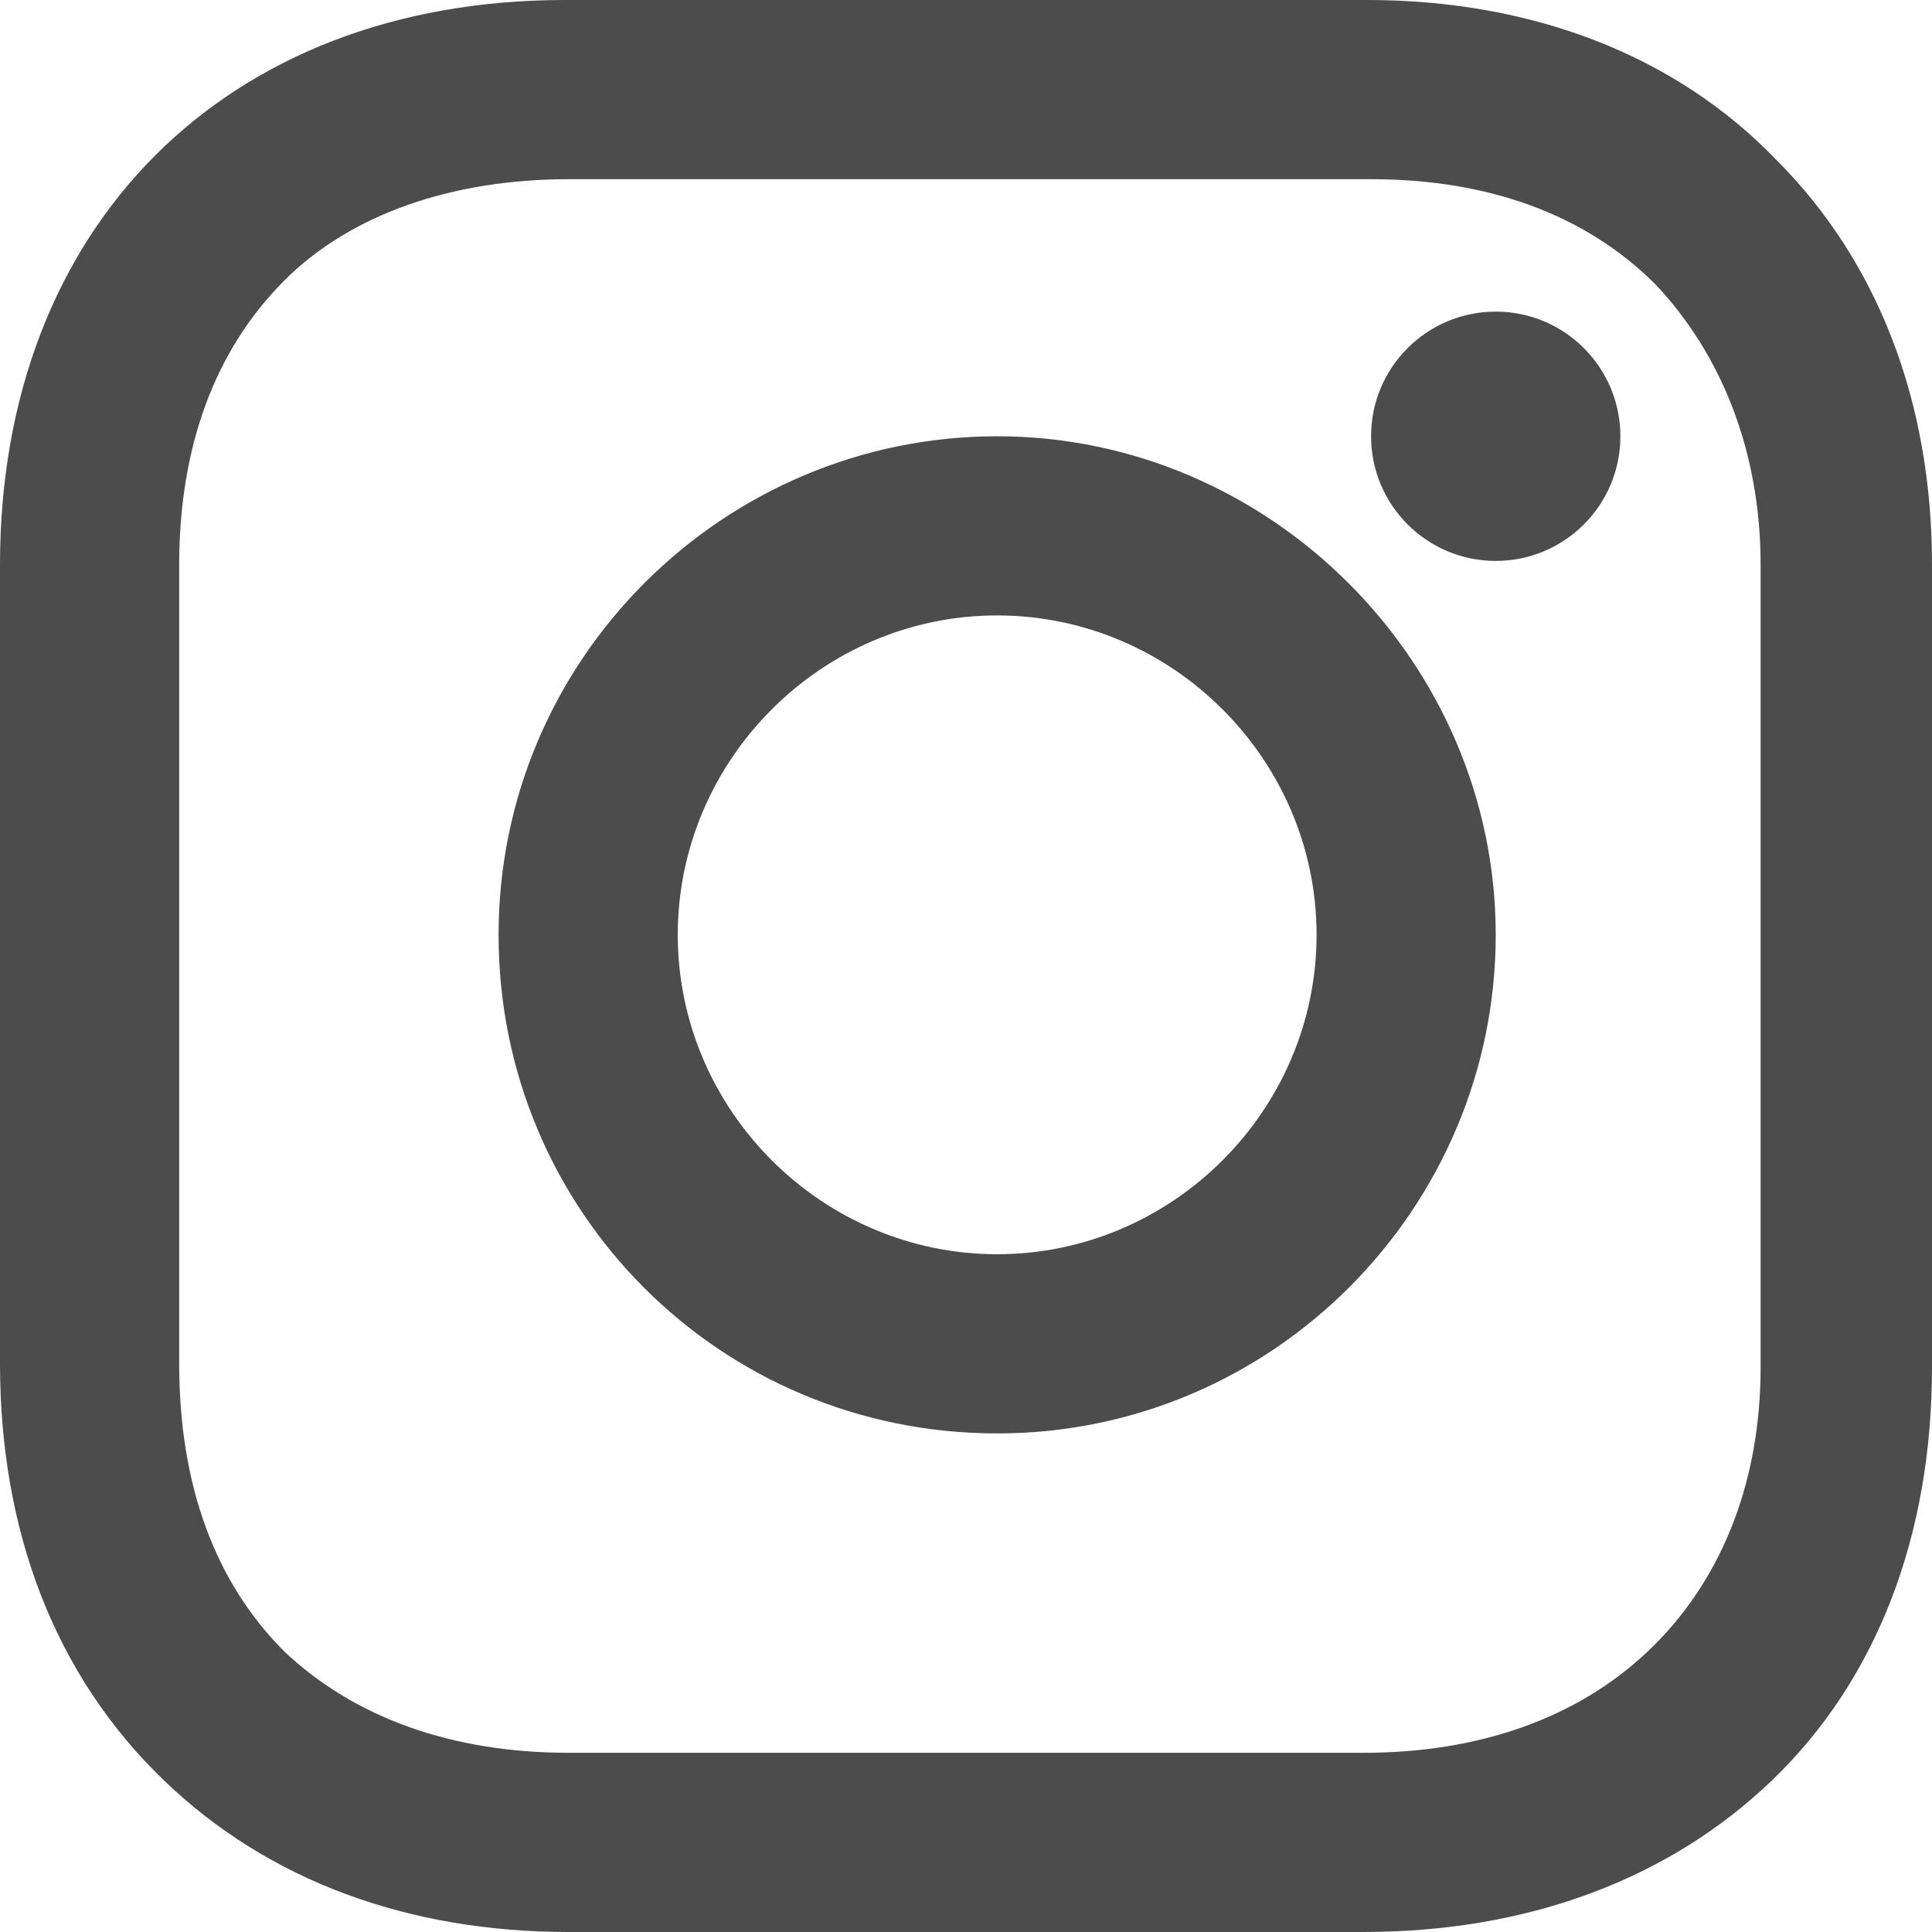
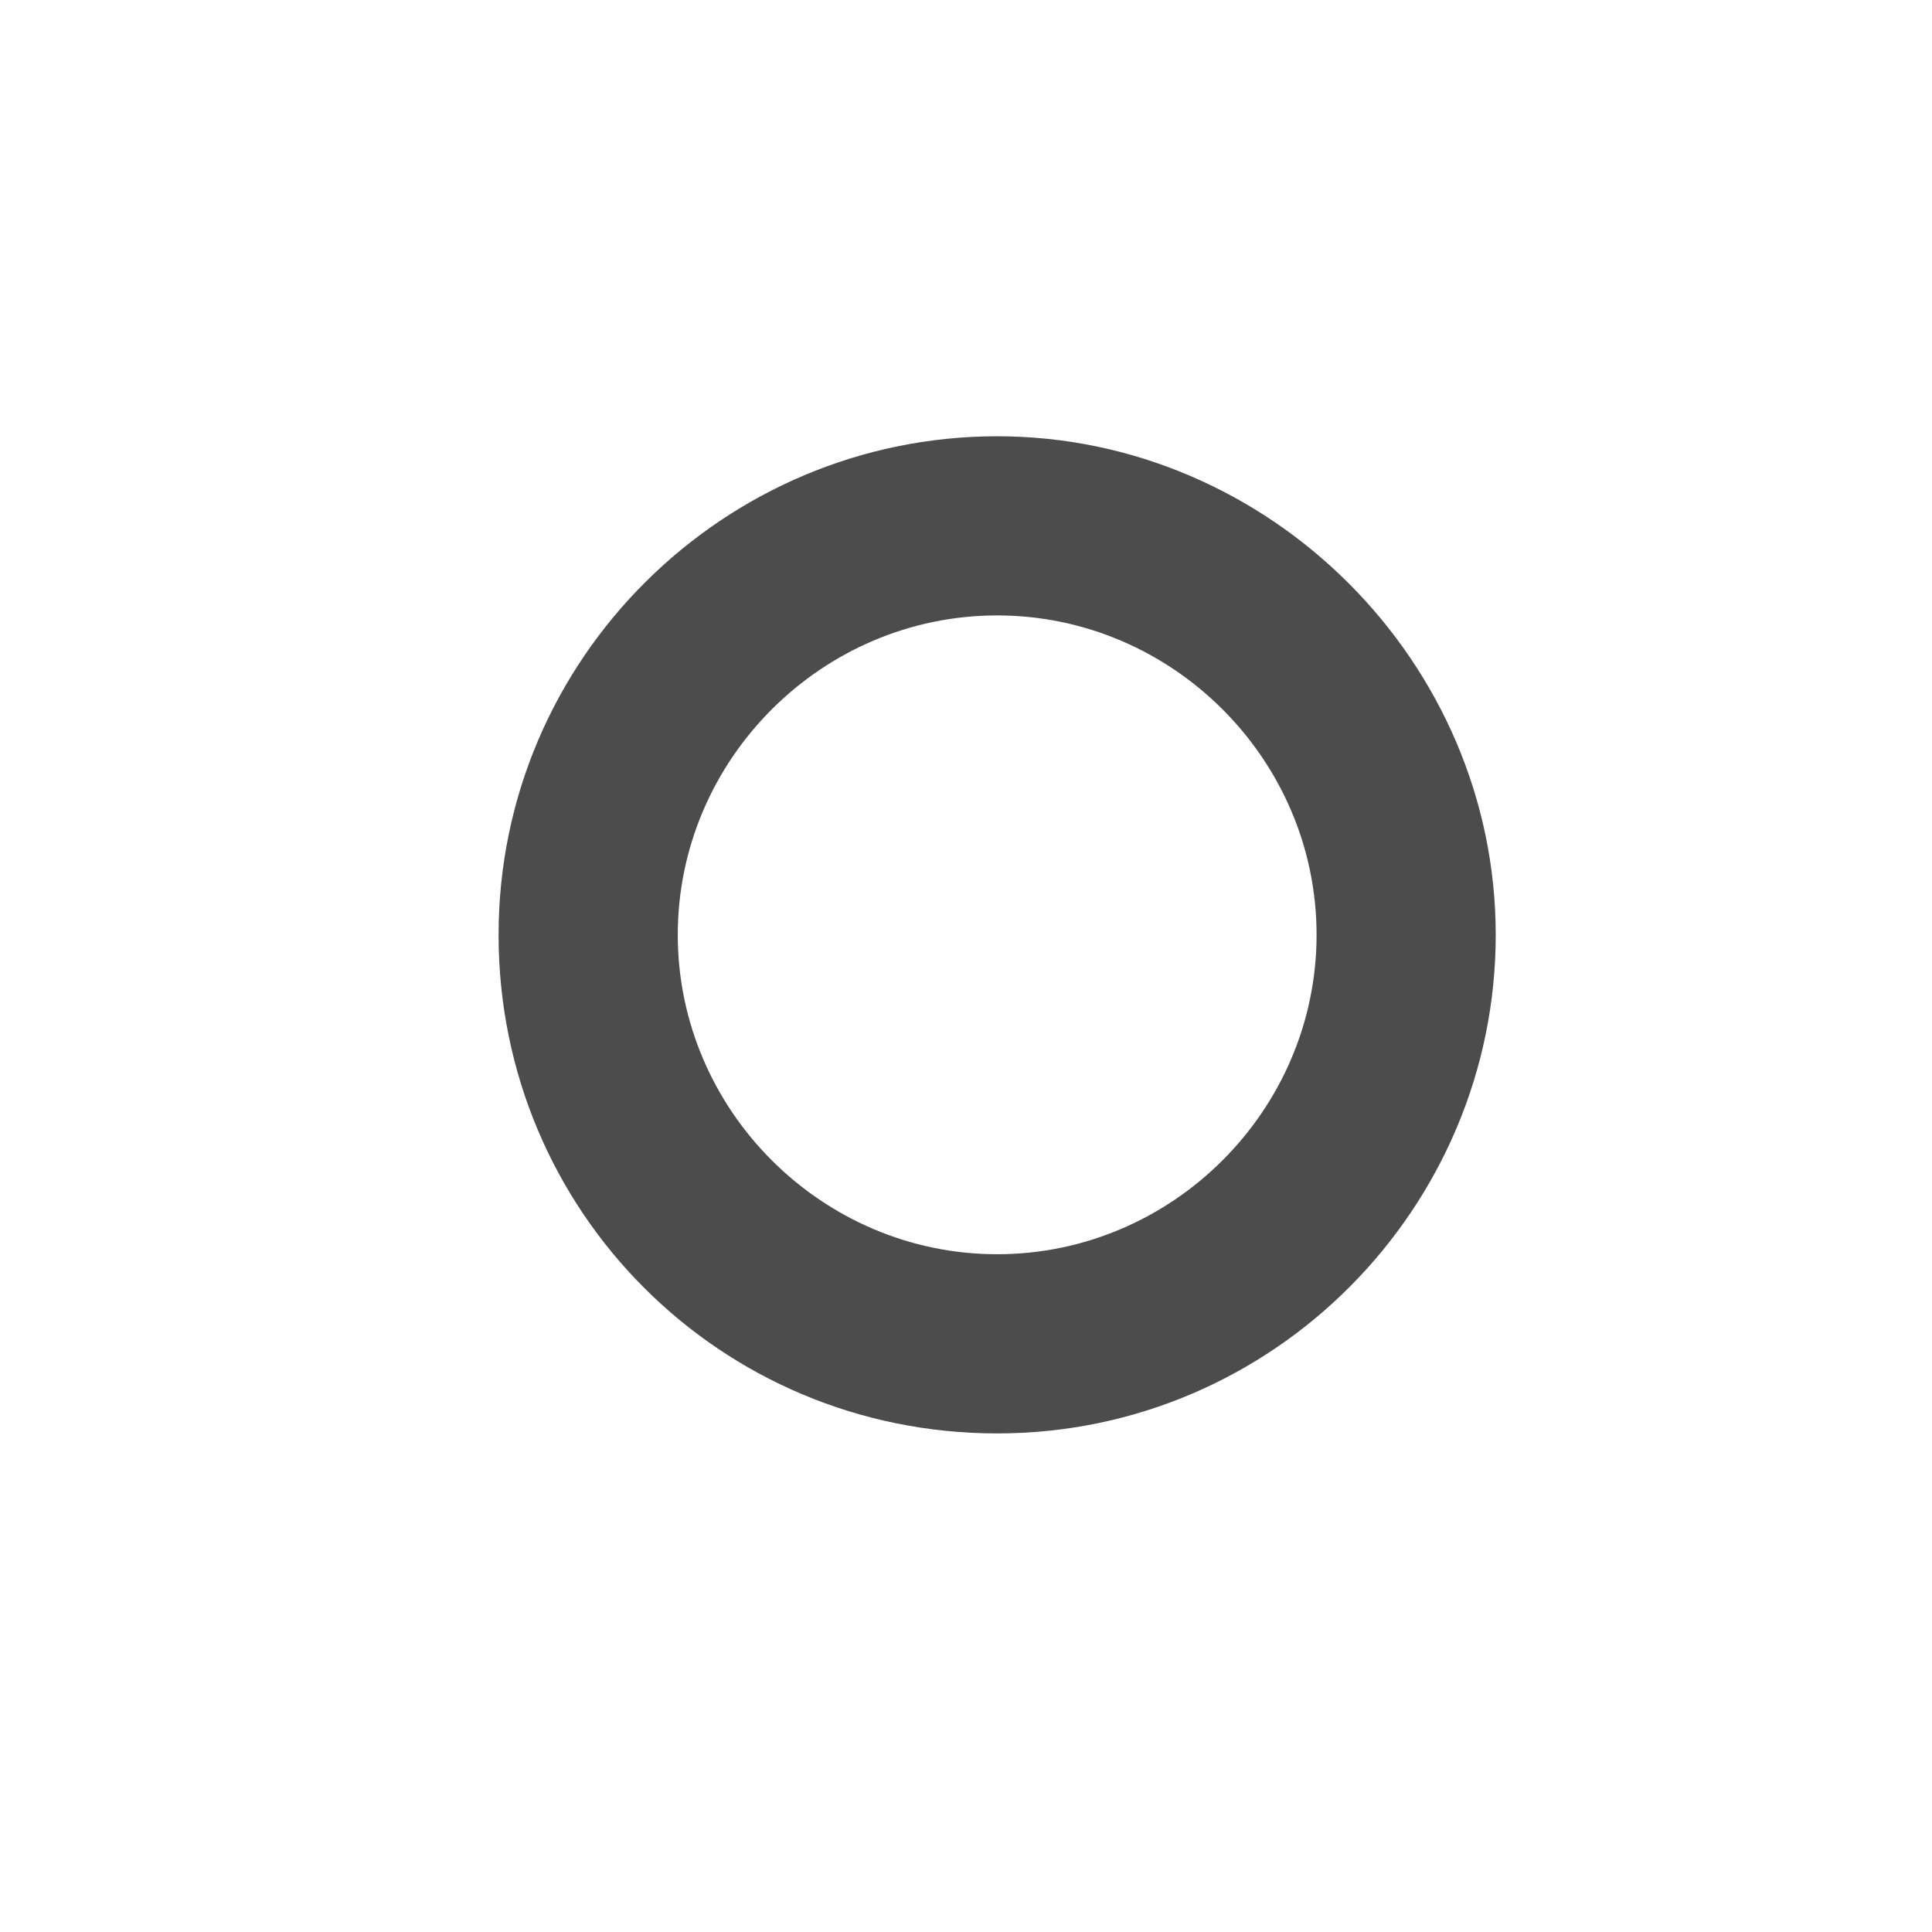
<svg xmlns="http://www.w3.org/2000/svg" width="48px" height="48px" viewBox="0 0 48 48" version="1.1">
  <title>Artboard</title>
  <g id="Artboard" stroke="none" stroke-width="1" fill="none" fill-rule="evenodd" opacity="0.7">
    <g id="1161953_instagram_icon" fill="#000000" fill-rule="nonzero">
-       <path d="M24.774,10.839 C18,10.839 12.387,16.355 12.387,23.226 C12.387,30.097 17.903,35.613 24.774,35.613 C31.645,35.613 37.161,30 37.161,23.226 C37.161,16.452 31.548,10.839 24.774,10.839 Z M24.774,31.161 C20.419,31.161 16.839,27.581 16.839,23.226 C16.839,18.871 20.419,15.29 24.774,15.29 C29.129,15.29 32.71,18.871 32.71,23.226 C32.71,27.581 29.129,31.161 24.774,31.161 Z" id="Shape" />
-       <circle id="Oval" cx="37.161" cy="10.839" r="3.097" />
-       <path d="M44.129,3.968 C41.613,1.355 38.032,0 33.968,0 L14.032,0 C5.613,0 0,5.613 0,14.032 L0,33.871 C0,38.032 1.355,41.613 4.065,44.226 C6.677,46.742 10.161,48 14.129,48 L33.871,48 C38.032,48 41.516,46.645 44.032,44.226 C46.645,41.71 48,38.129 48,33.968 L48,14.032 C48,9.968 46.645,6.484 44.129,3.968 Z M43.742,33.968 C43.742,36.968 42.677,39.387 40.935,41.032 C39.194,42.677 36.774,43.548 33.871,43.548 L14.129,43.548 C11.226,43.548 8.806,42.677 7.065,41.032 C5.323,39.29 4.452,36.871 4.452,33.871 L4.452,14.032 C4.452,11.129 5.323,8.71 7.065,6.968 C8.71,5.323 11.226,4.452 14.129,4.452 L34.065,4.452 C36.968,4.452 39.387,5.323 41.129,7.065 C42.774,8.806 43.742,11.226 43.742,14.032 L43.742,33.968 L43.742,33.968 Z" id="Shape" />
+       <path d="M24.774,10.839 C18,10.839 12.387,16.355 12.387,23.226 C12.387,30.097 17.903,35.613 24.774,35.613 C31.645,35.613 37.161,30 37.161,23.226 C37.161,16.452 31.548,10.839 24.774,10.839 M24.774,31.161 C20.419,31.161 16.839,27.581 16.839,23.226 C16.839,18.871 20.419,15.29 24.774,15.29 C29.129,15.29 32.71,18.871 32.71,23.226 C32.71,27.581 29.129,31.161 24.774,31.161 Z" id="Shape" />
    </g>
  </g>
</svg>